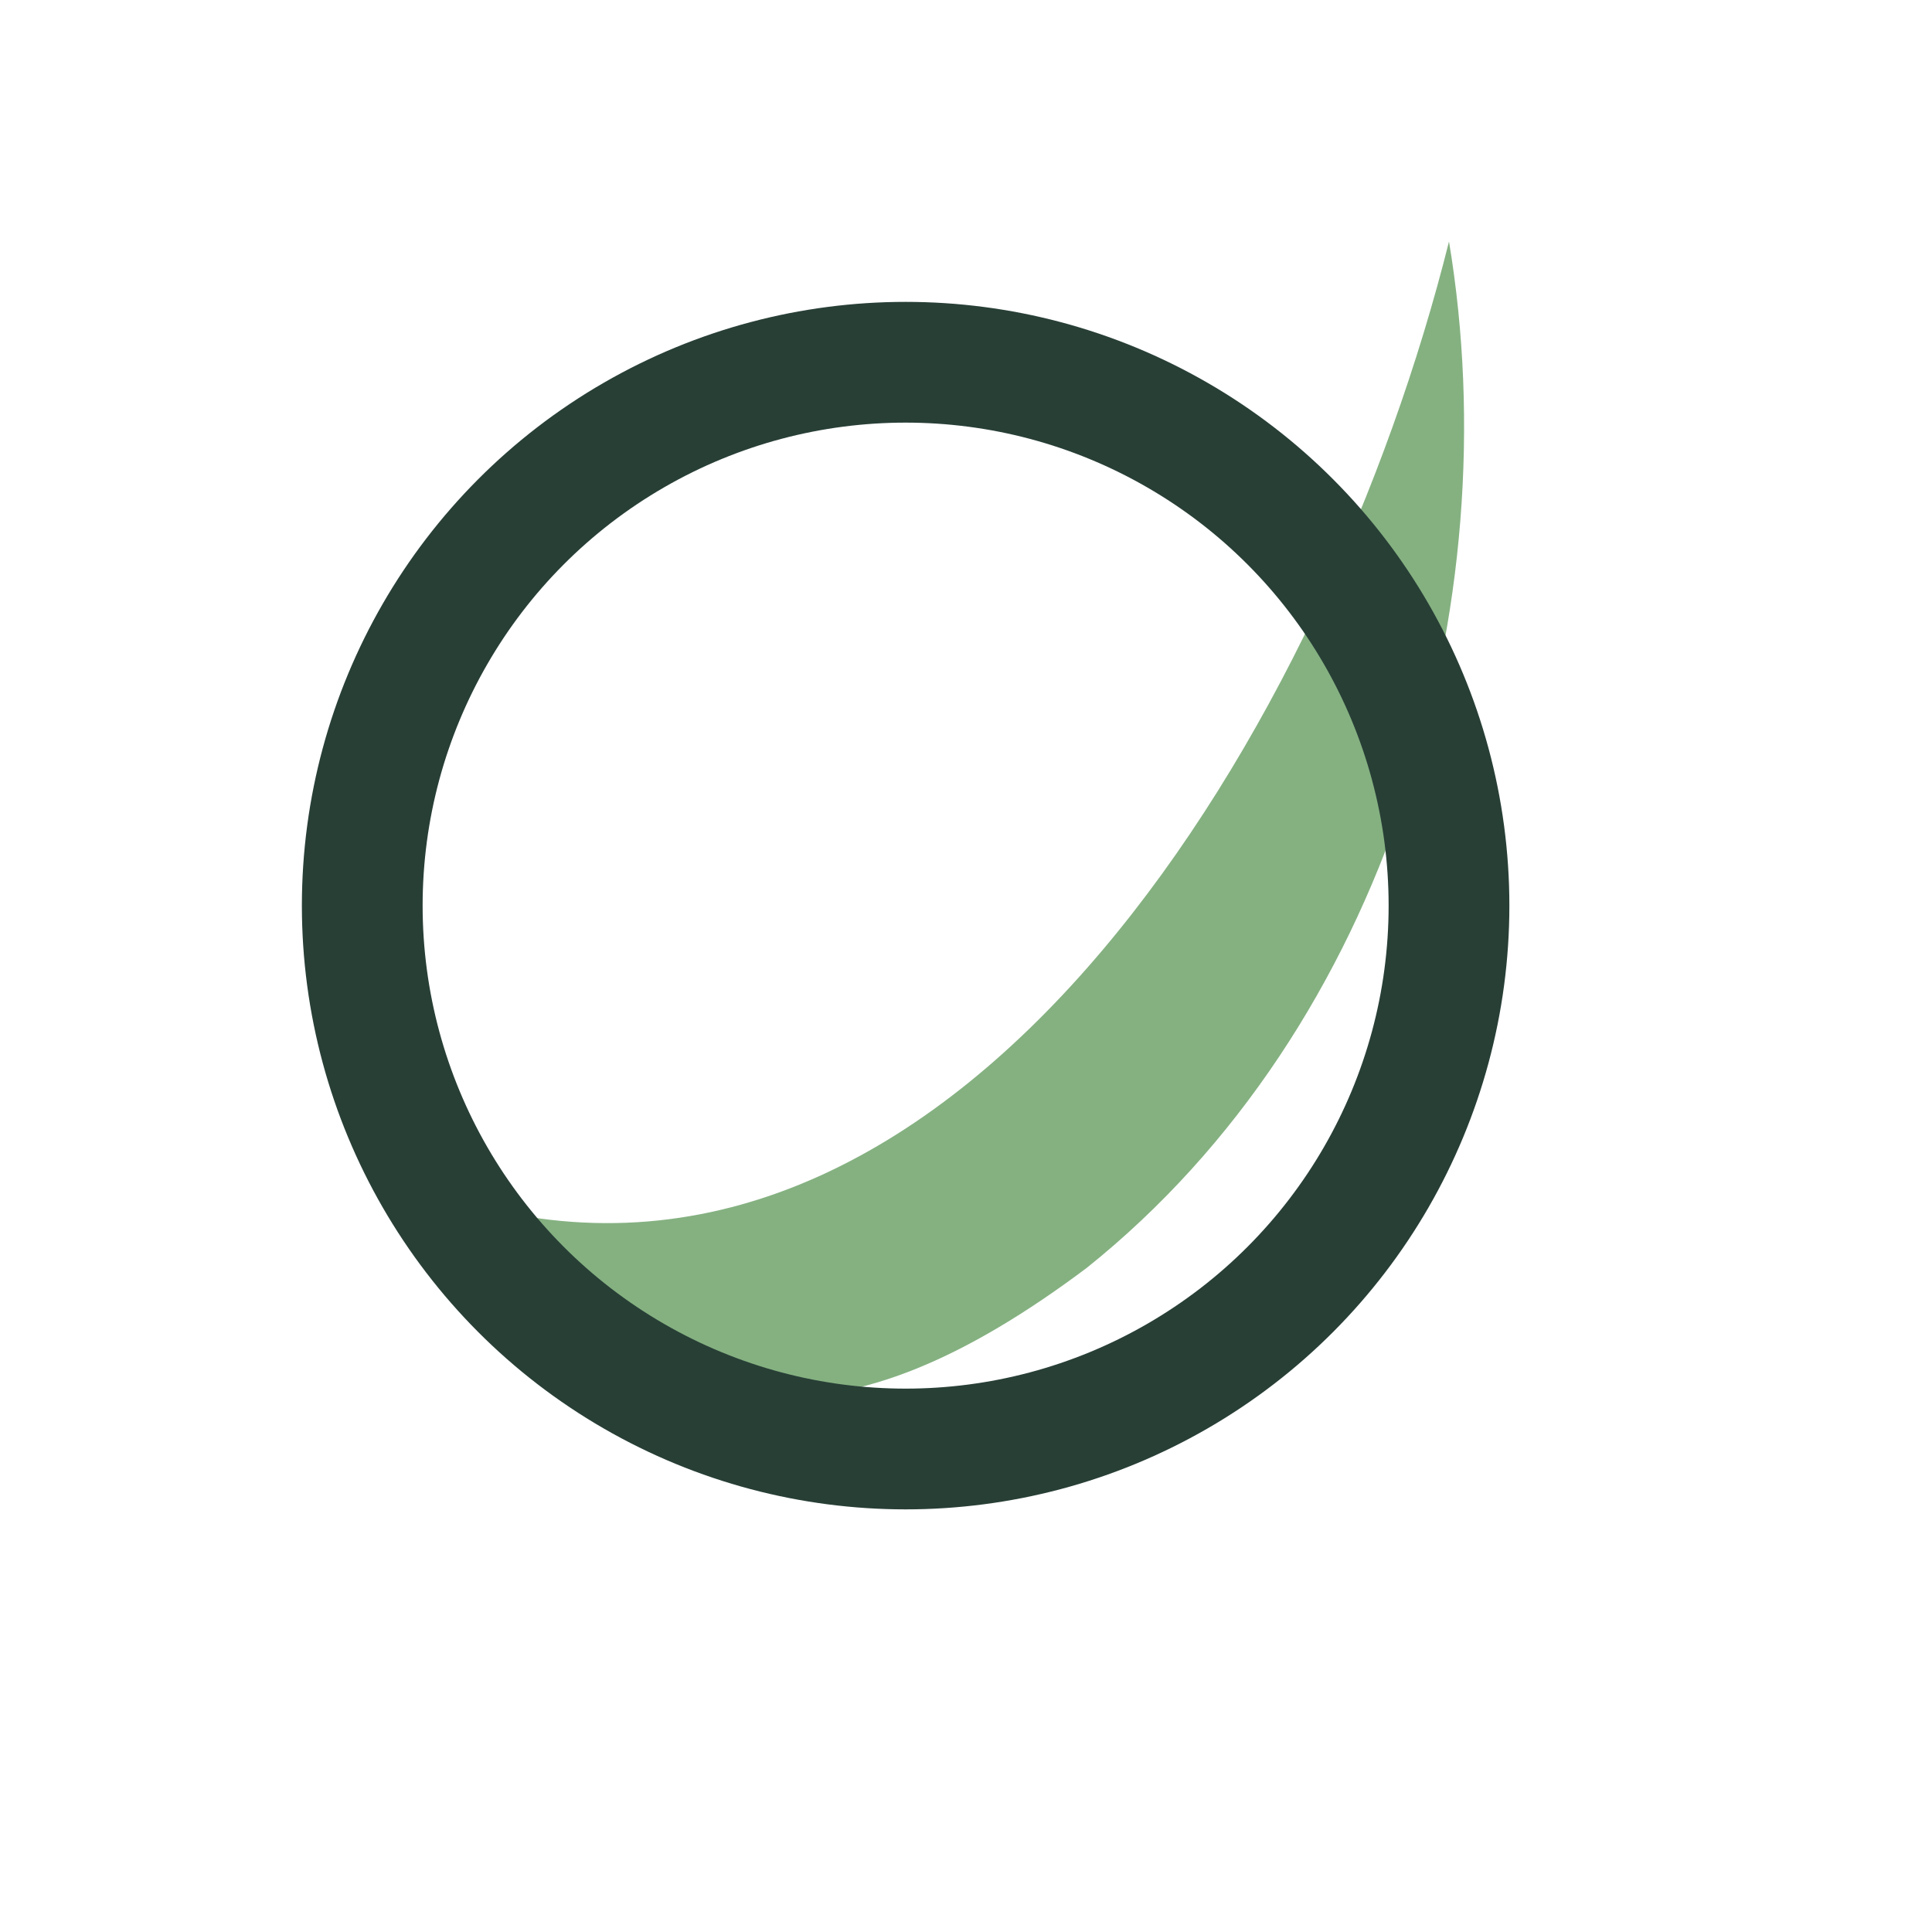
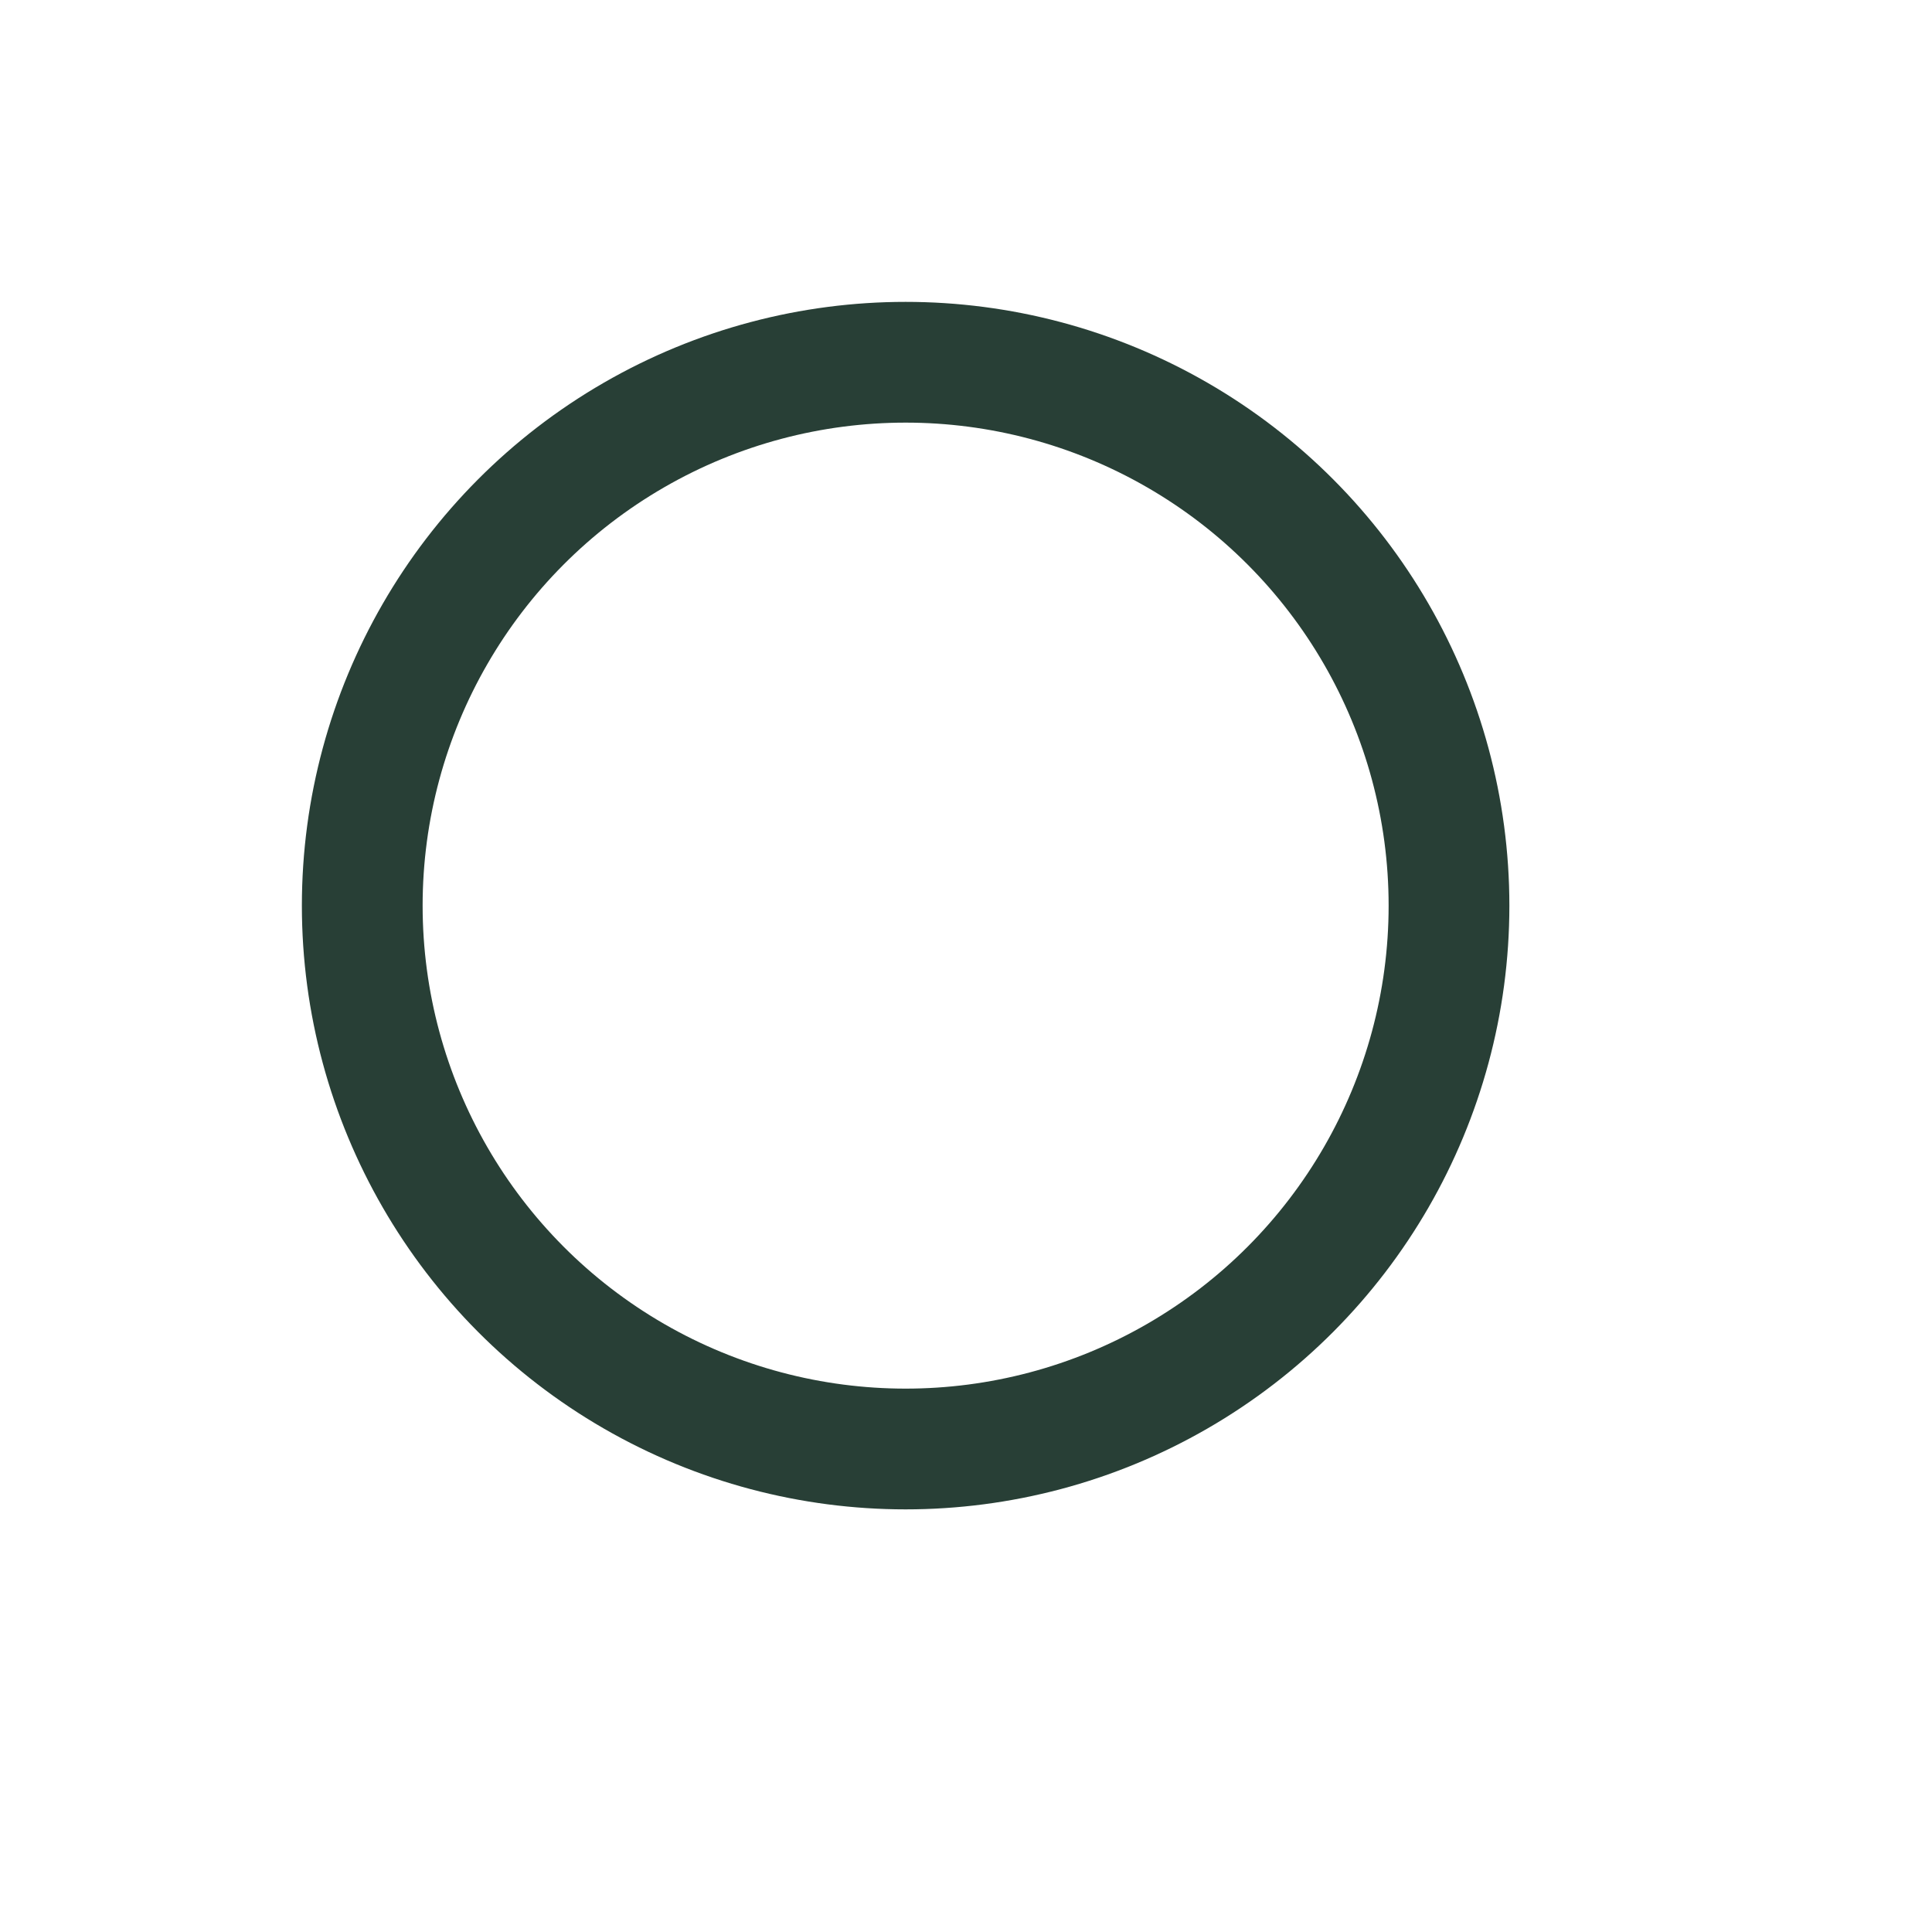
<svg xmlns="http://www.w3.org/2000/svg" width="32" height="32" viewBox="0 0 32 32">
-   <path d="M8 20c8 2 14-8 16-16 1 6-1 13-6 17-4 3-7 3-10-1z" fill="#85B181" />
  <circle cx="15" cy="15" r="9" stroke="#283F36" stroke-width="2" fill="none" />
</svg>